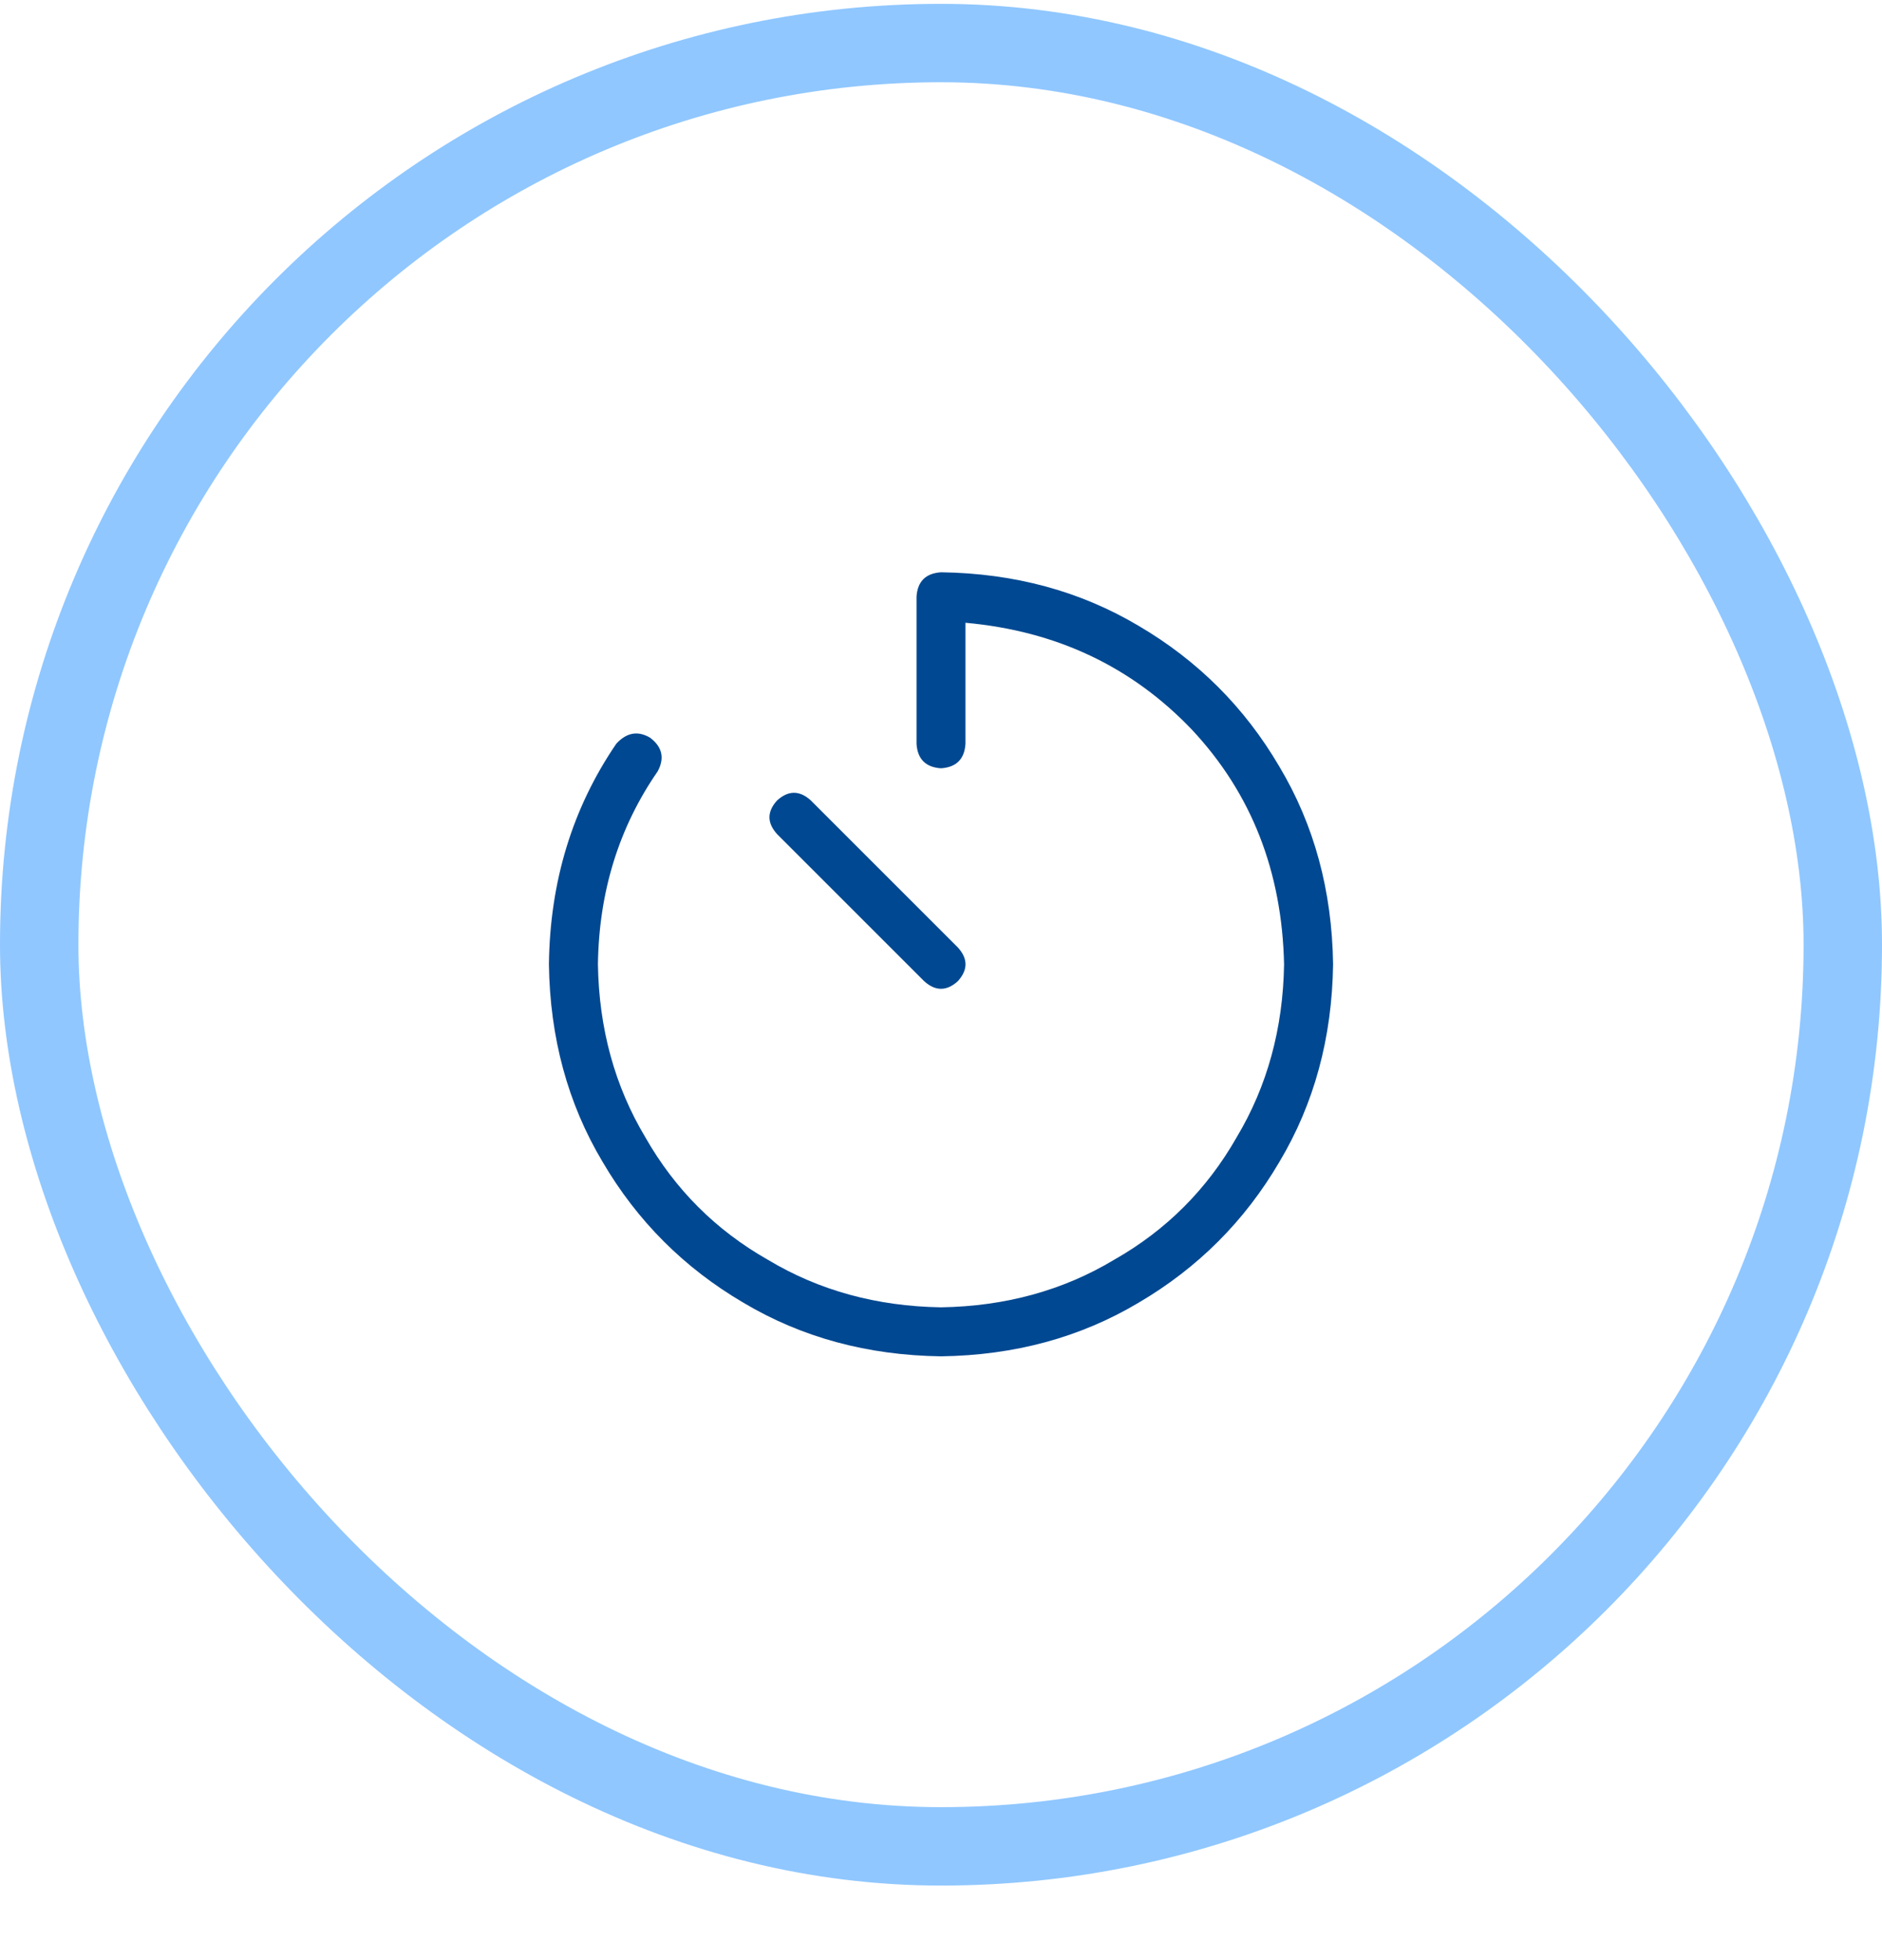
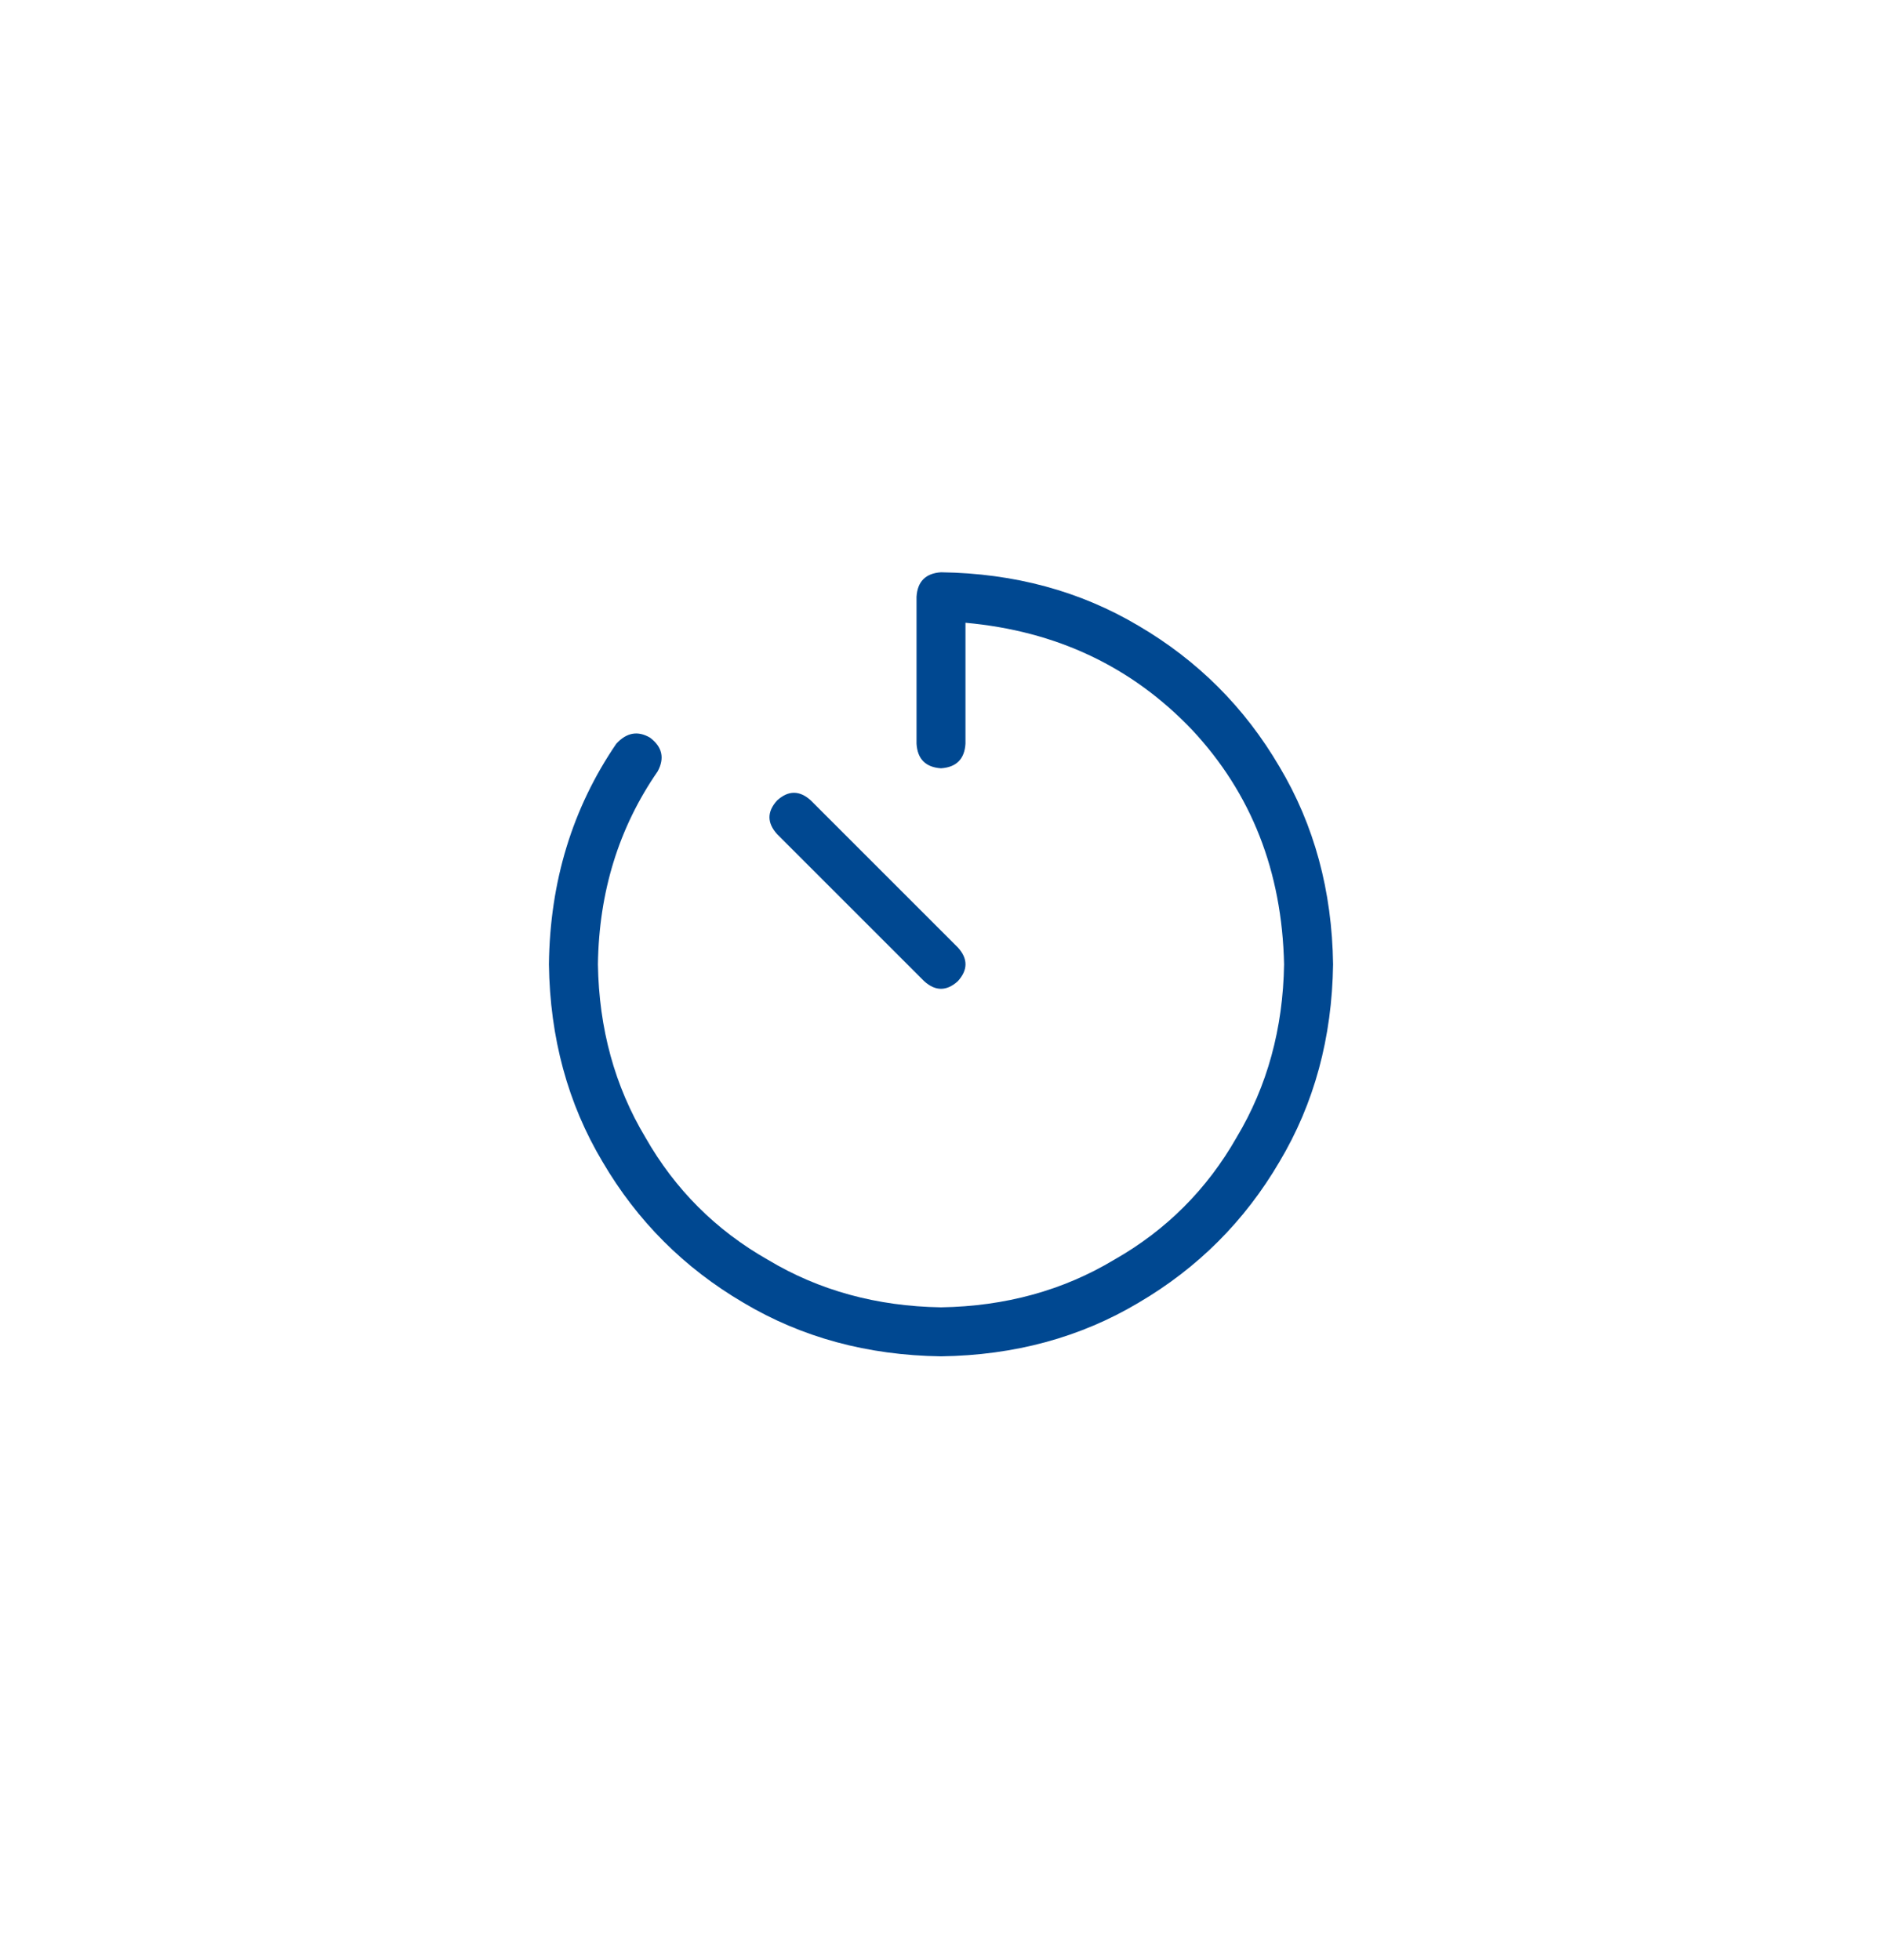
<svg xmlns="http://www.w3.org/2000/svg" width="24" height="25" viewBox="0 0 24 25" fill="none">
  <path d="M17 12.299C16.987 13.236 16.759 14.076 16.316 14.818C15.874 15.573 15.275 16.172 14.52 16.615C13.777 17.058 12.938 17.286 12 17.299C11.062 17.286 10.223 17.058 9.48 16.615C8.725 16.172 8.126 15.573 7.684 14.818C7.241 14.076 7.013 13.236 7 12.299C7.013 11.244 7.299 10.307 7.859 9.486C7.99 9.343 8.133 9.317 8.289 9.408C8.445 9.525 8.478 9.669 8.387 9.838C7.892 10.554 7.638 11.374 7.625 12.299C7.638 13.119 7.84 13.855 8.23 14.506C8.608 15.17 9.129 15.691 9.793 16.068C10.444 16.459 11.18 16.661 12 16.674C12.82 16.661 13.556 16.459 14.207 16.068C14.871 15.691 15.392 15.17 15.77 14.506C16.16 13.855 16.362 13.119 16.375 12.299C16.349 11.114 15.958 10.118 15.203 9.31C14.435 8.503 13.471 8.047 12.312 7.943V9.486C12.3 9.682 12.195 9.786 12 9.799C11.805 9.786 11.7 9.682 11.688 9.486V7.611C11.7 7.416 11.805 7.312 12 7.299C12.938 7.312 13.777 7.54 14.52 7.982C15.275 8.425 15.874 9.024 16.316 9.779C16.759 10.521 16.987 11.361 17 12.299ZM12.215 12.084C12.345 12.227 12.345 12.37 12.215 12.514C12.072 12.644 11.928 12.644 11.785 12.514L9.91 10.639C9.78 10.495 9.78 10.352 9.91 10.209C10.053 10.079 10.197 10.079 10.34 10.209L12.215 12.084Z" fill="#004891" />
-   <rect x="0.5" y="0.549" width="23" height="23" rx="11.5" stroke="#90C7FF" />
</svg>